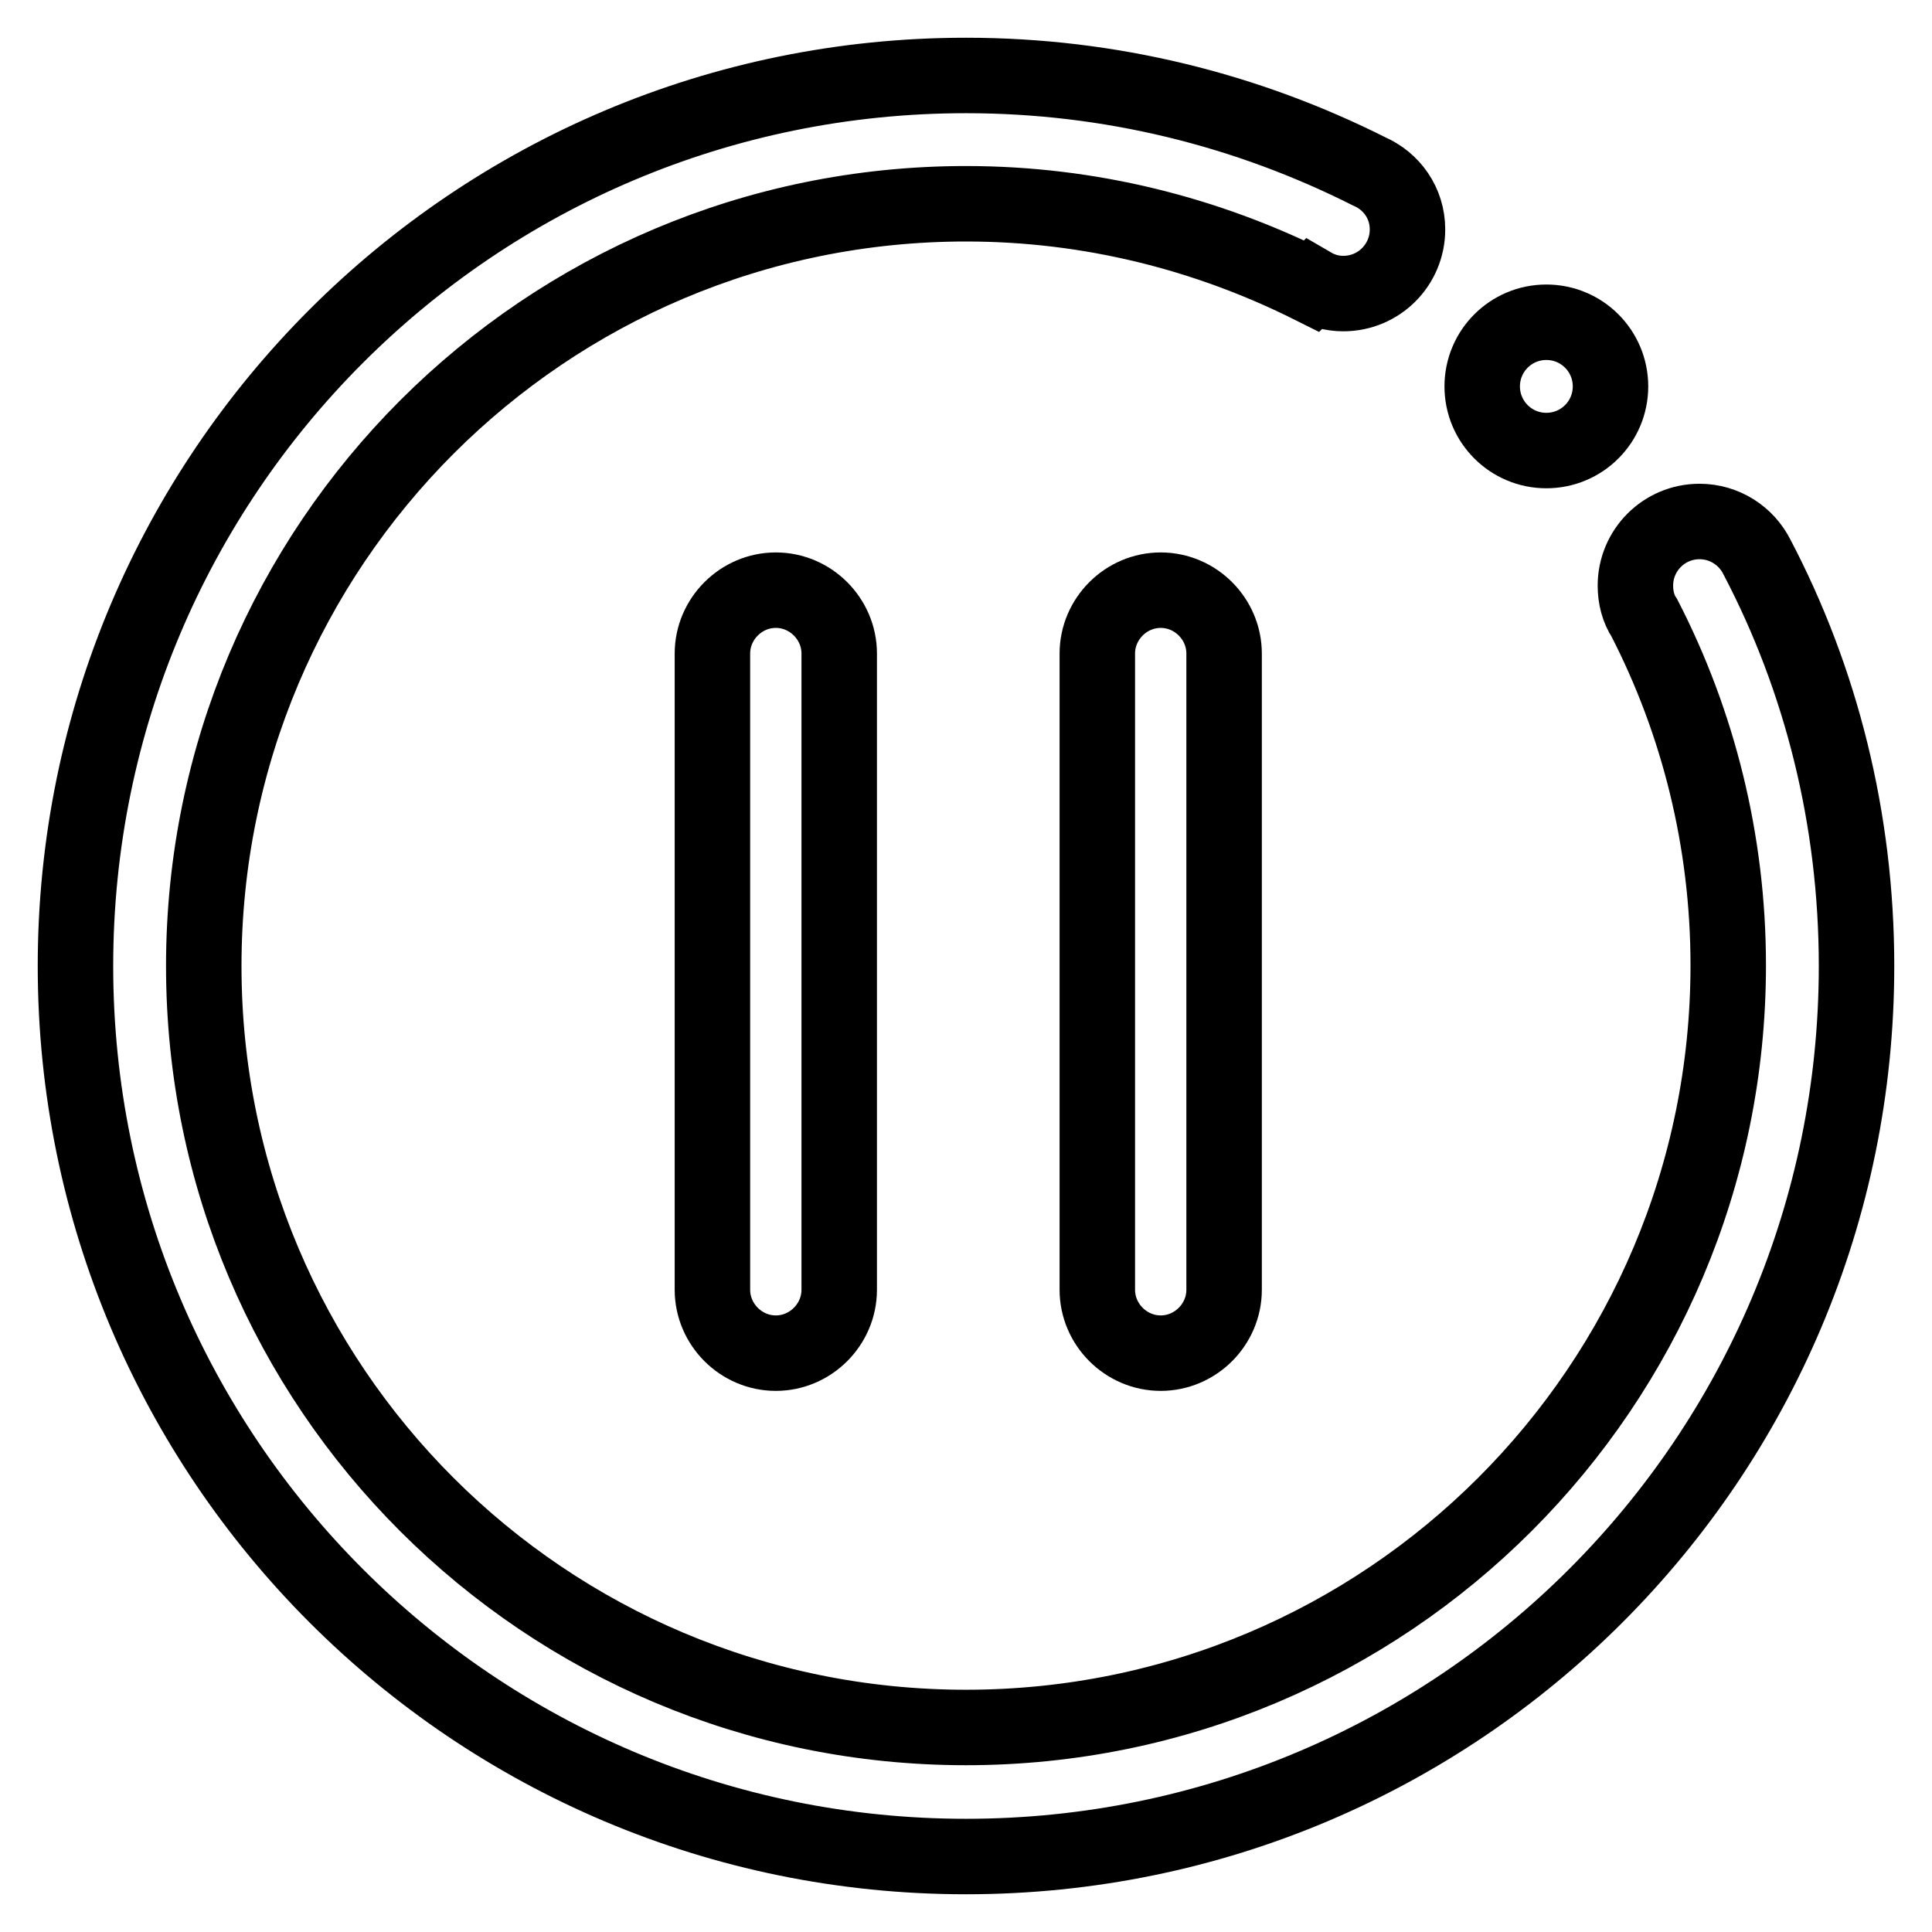
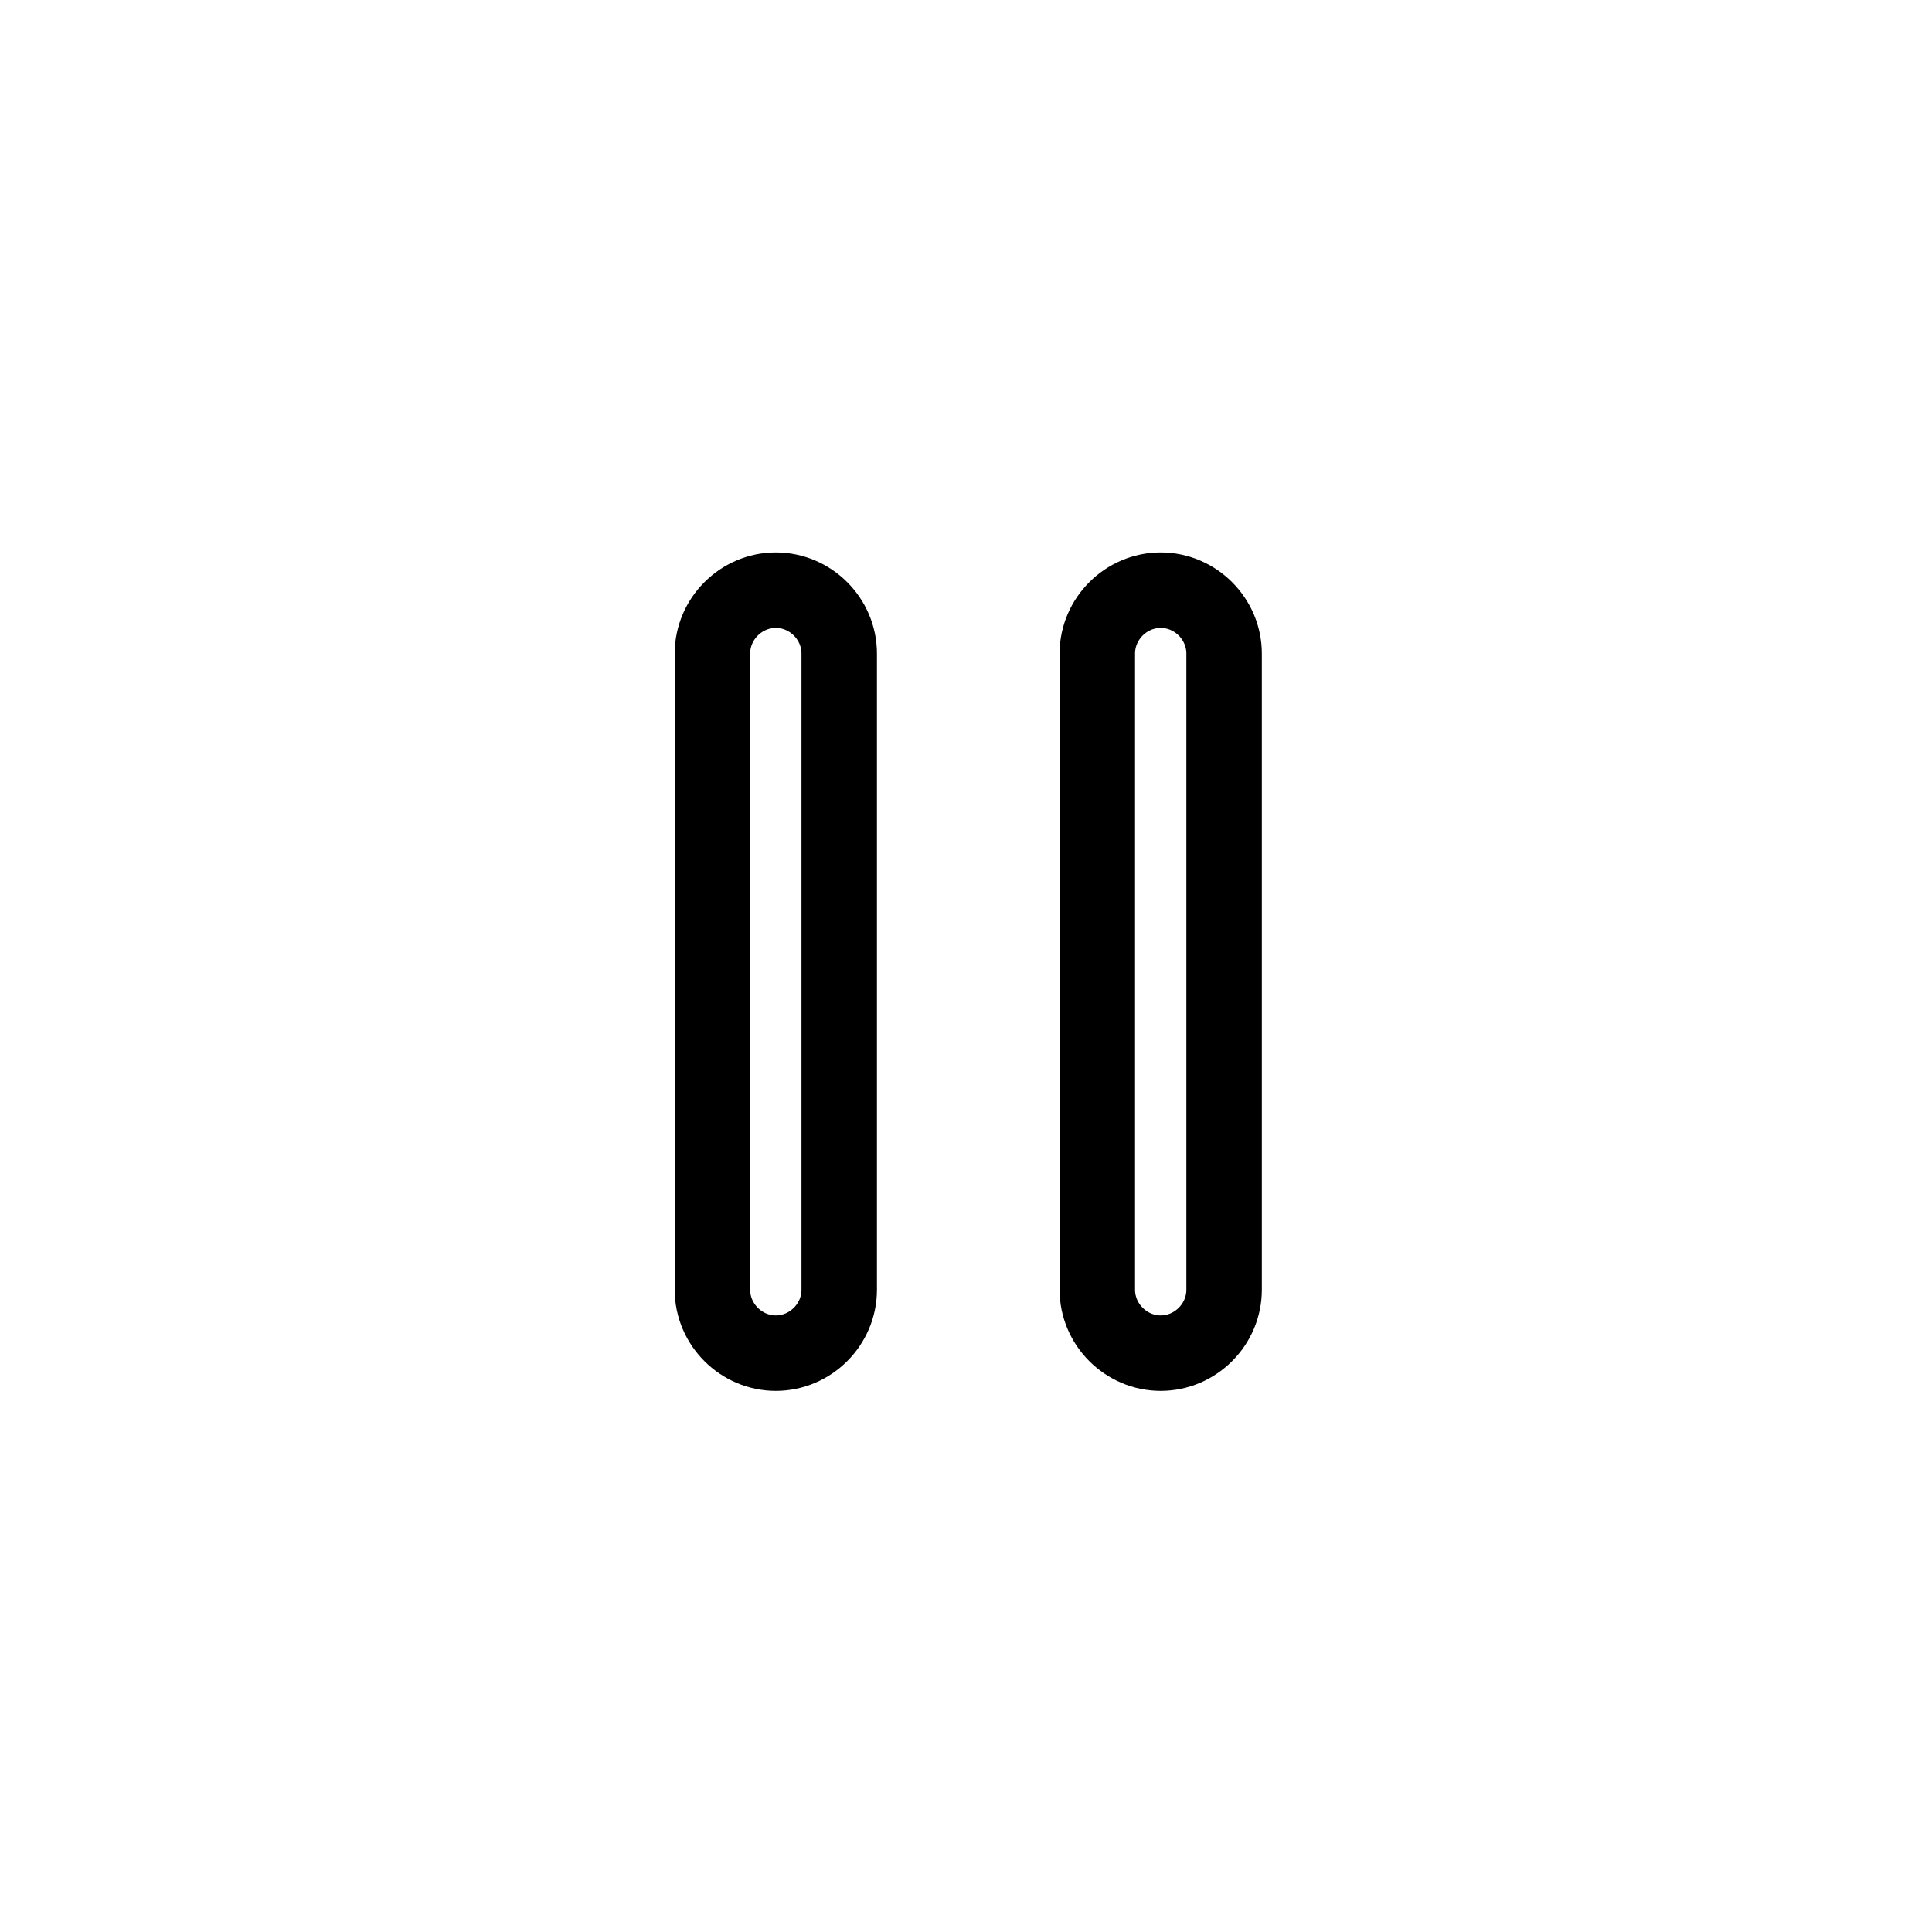
<svg xmlns="http://www.w3.org/2000/svg" version="1.1" x="0px" y="0px" viewBox="0 0 256 256" enable-background="new 0 0 256 256" xml:space="preserve">
  <g>
-     <path stroke-width="10" fill-opacity="0" stroke="#000000" d="M232.8,73.8c-1.4-2.8-4.3-4.7-7.6-4.7c-4.7,0-8.5,3.8-8.5,8.5c0,1.6,0.4,3.1,1.2,4.3l0,0 c7.1,13.8,11.1,29.5,11.1,46c0,55.8-45.2,101-101,101S27,183.8,27,128S72.2,27,128,27c16.5,0,32,4,45.8,10.9l0.1-0.1 c1.2,0.7,2.6,1.1,4.1,1.1c4.7,0,8.5-3.8,8.5-8.5c0-3.5-2.1-6.4-5.1-7.7C165.3,14.6,147.2,10,128,10C62.8,10,10,62.8,10,128 s52.8,118,118,118c65.2,0,118-52.8,118-118C246,108.5,241.3,90,232.8,73.8z" />
    <path stroke-width="10" fill-opacity="0" stroke="#000000" d="M94.4,86.6v84.3c0,4.6,3.8,8.4,8.4,8.4s8.4-3.8,8.4-8.4V86.6c0-4.6-3.8-8.4-8.4-8.4 C98.2,78.2,94.4,82,94.4,86.6z M145.4,86.6v84.3c0,4.6,3.8,8.4,8.4,8.4c4.6,0,8.4-3.8,8.4-8.4V86.6c0-4.6-3.8-8.4-8.4-8.4 C149.2,78.2,145.4,82,145.4,86.6z" />
-     <path stroke-width="10" fill-opacity="0" stroke="#000000" d="M196.4,51.2c0,4.7,3.8,8.5,8.5,8.5c4.7,0,8.5-3.8,8.5-8.5l0,0c0-4.7-3.8-8.5-8.5-8.5 C200.2,42.7,196.4,46.5,196.4,51.2z" />
  </g>
</svg>